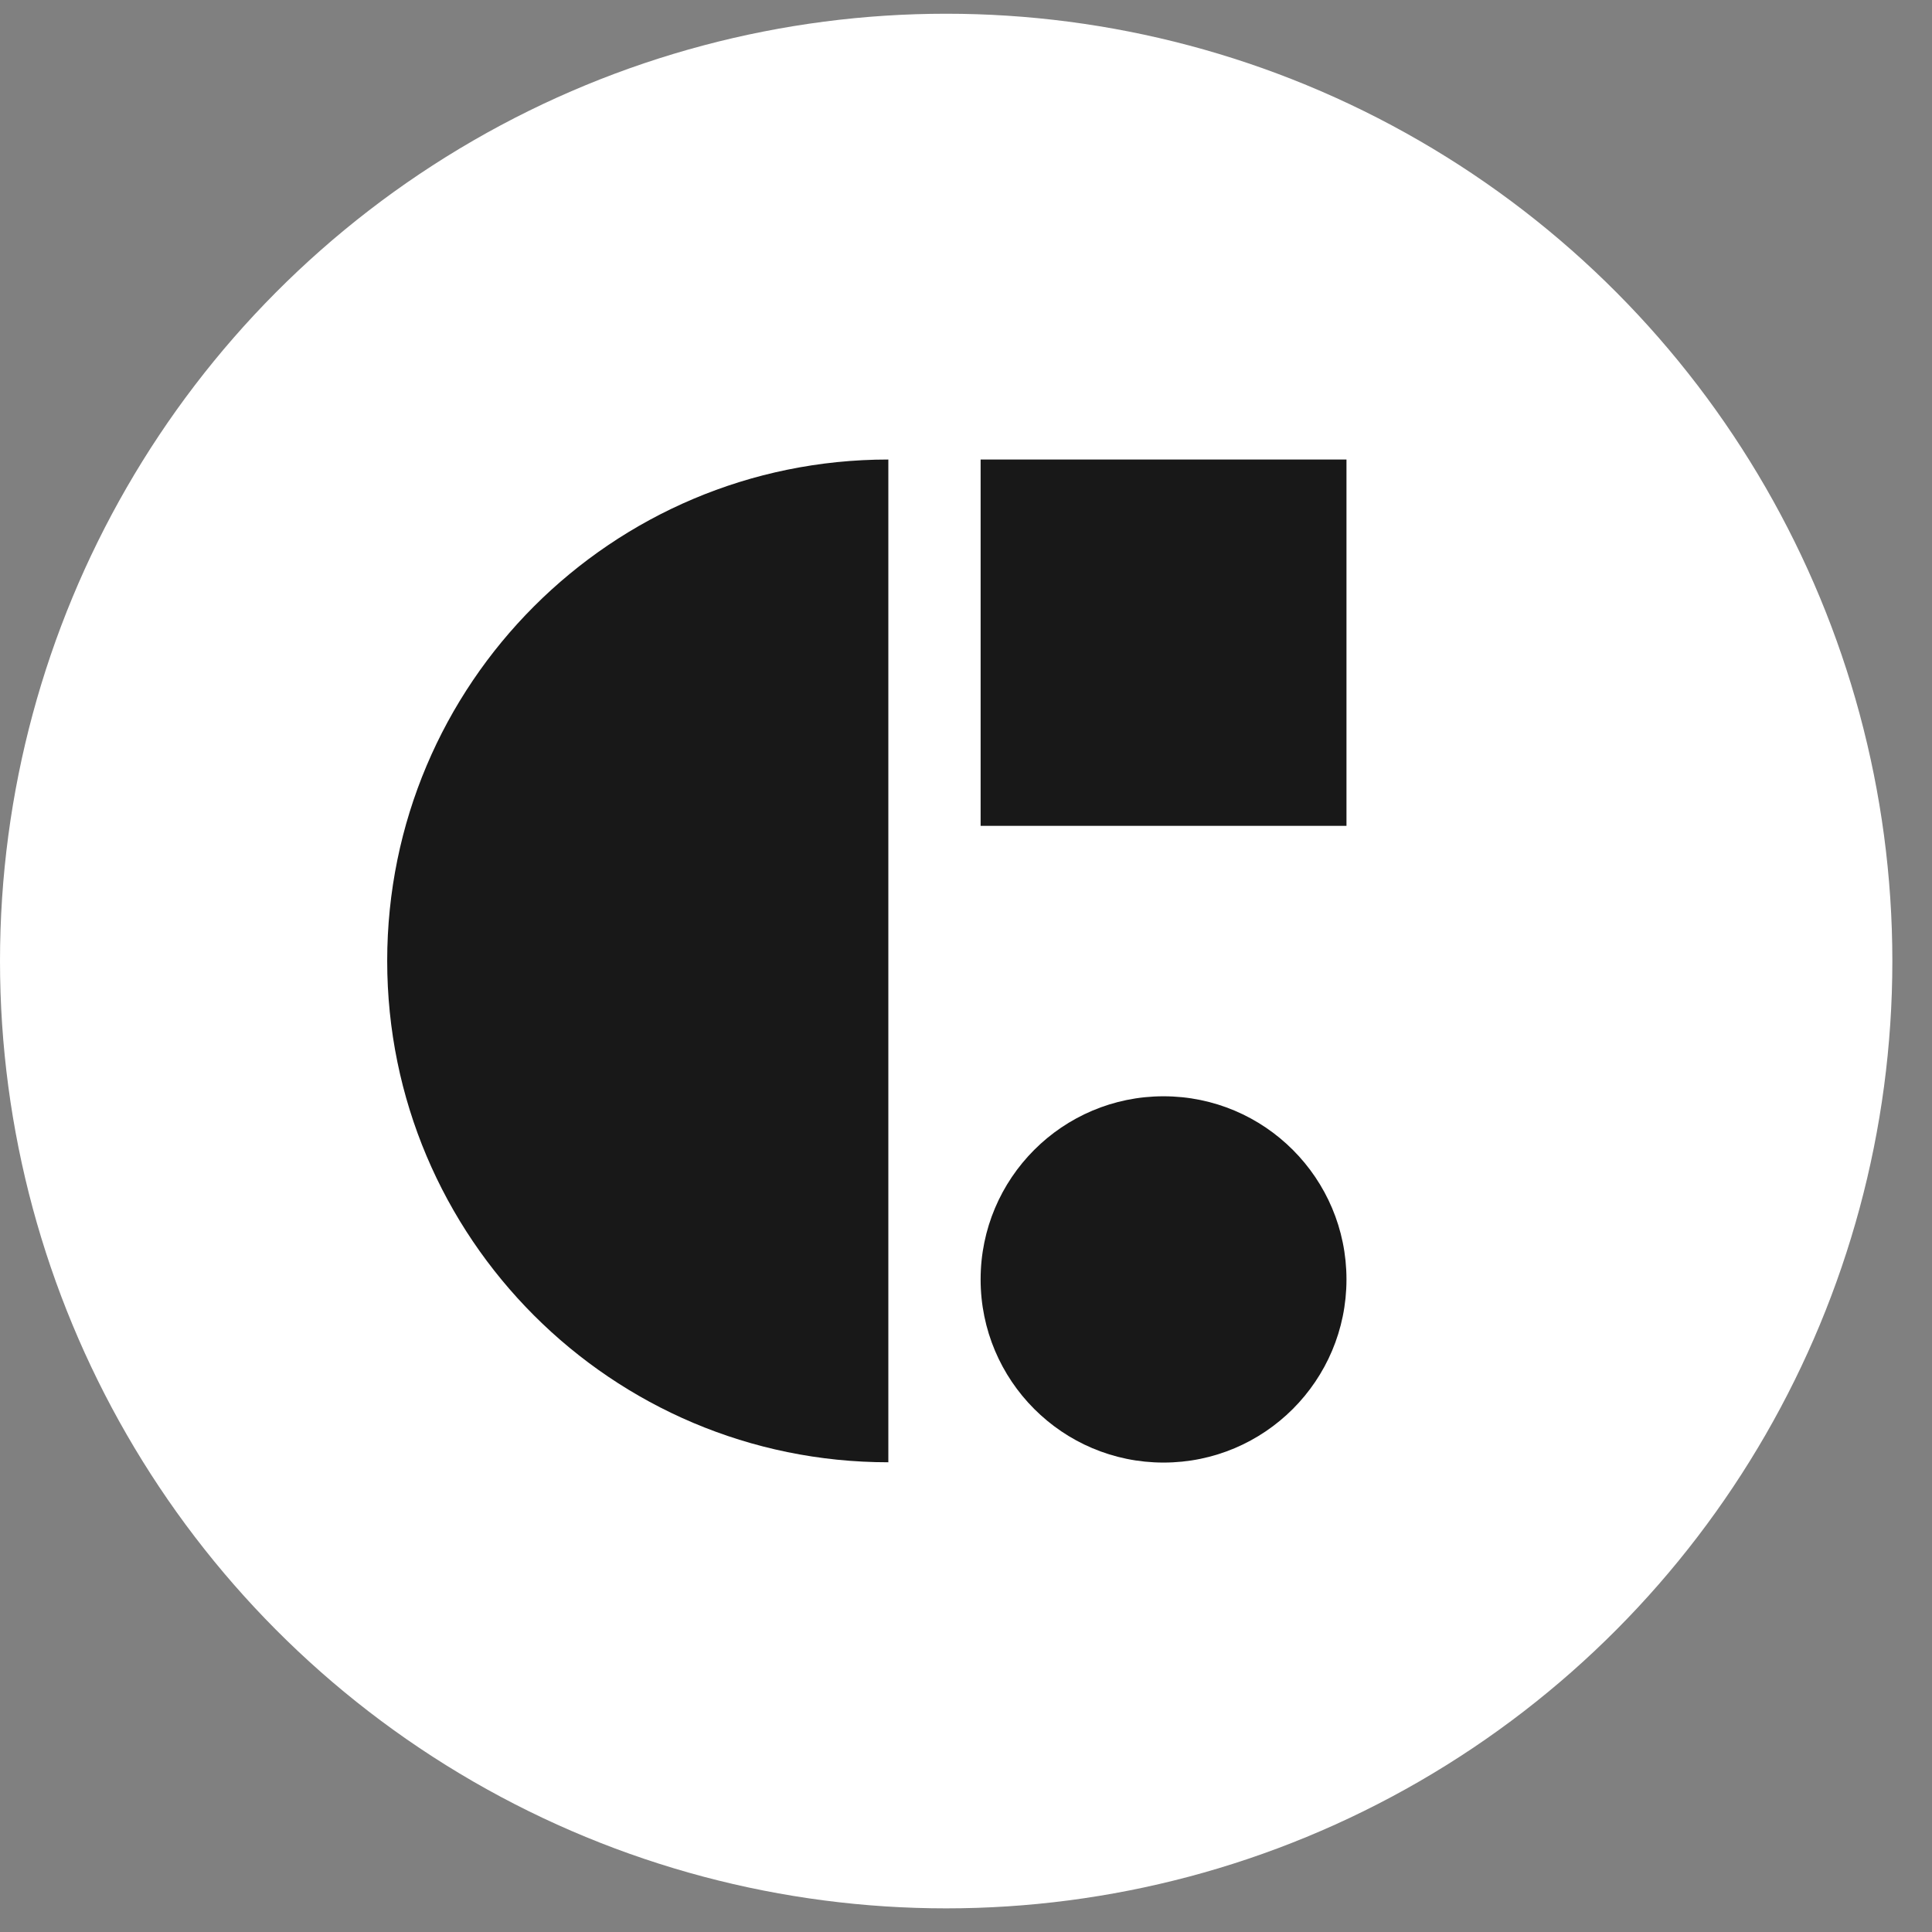
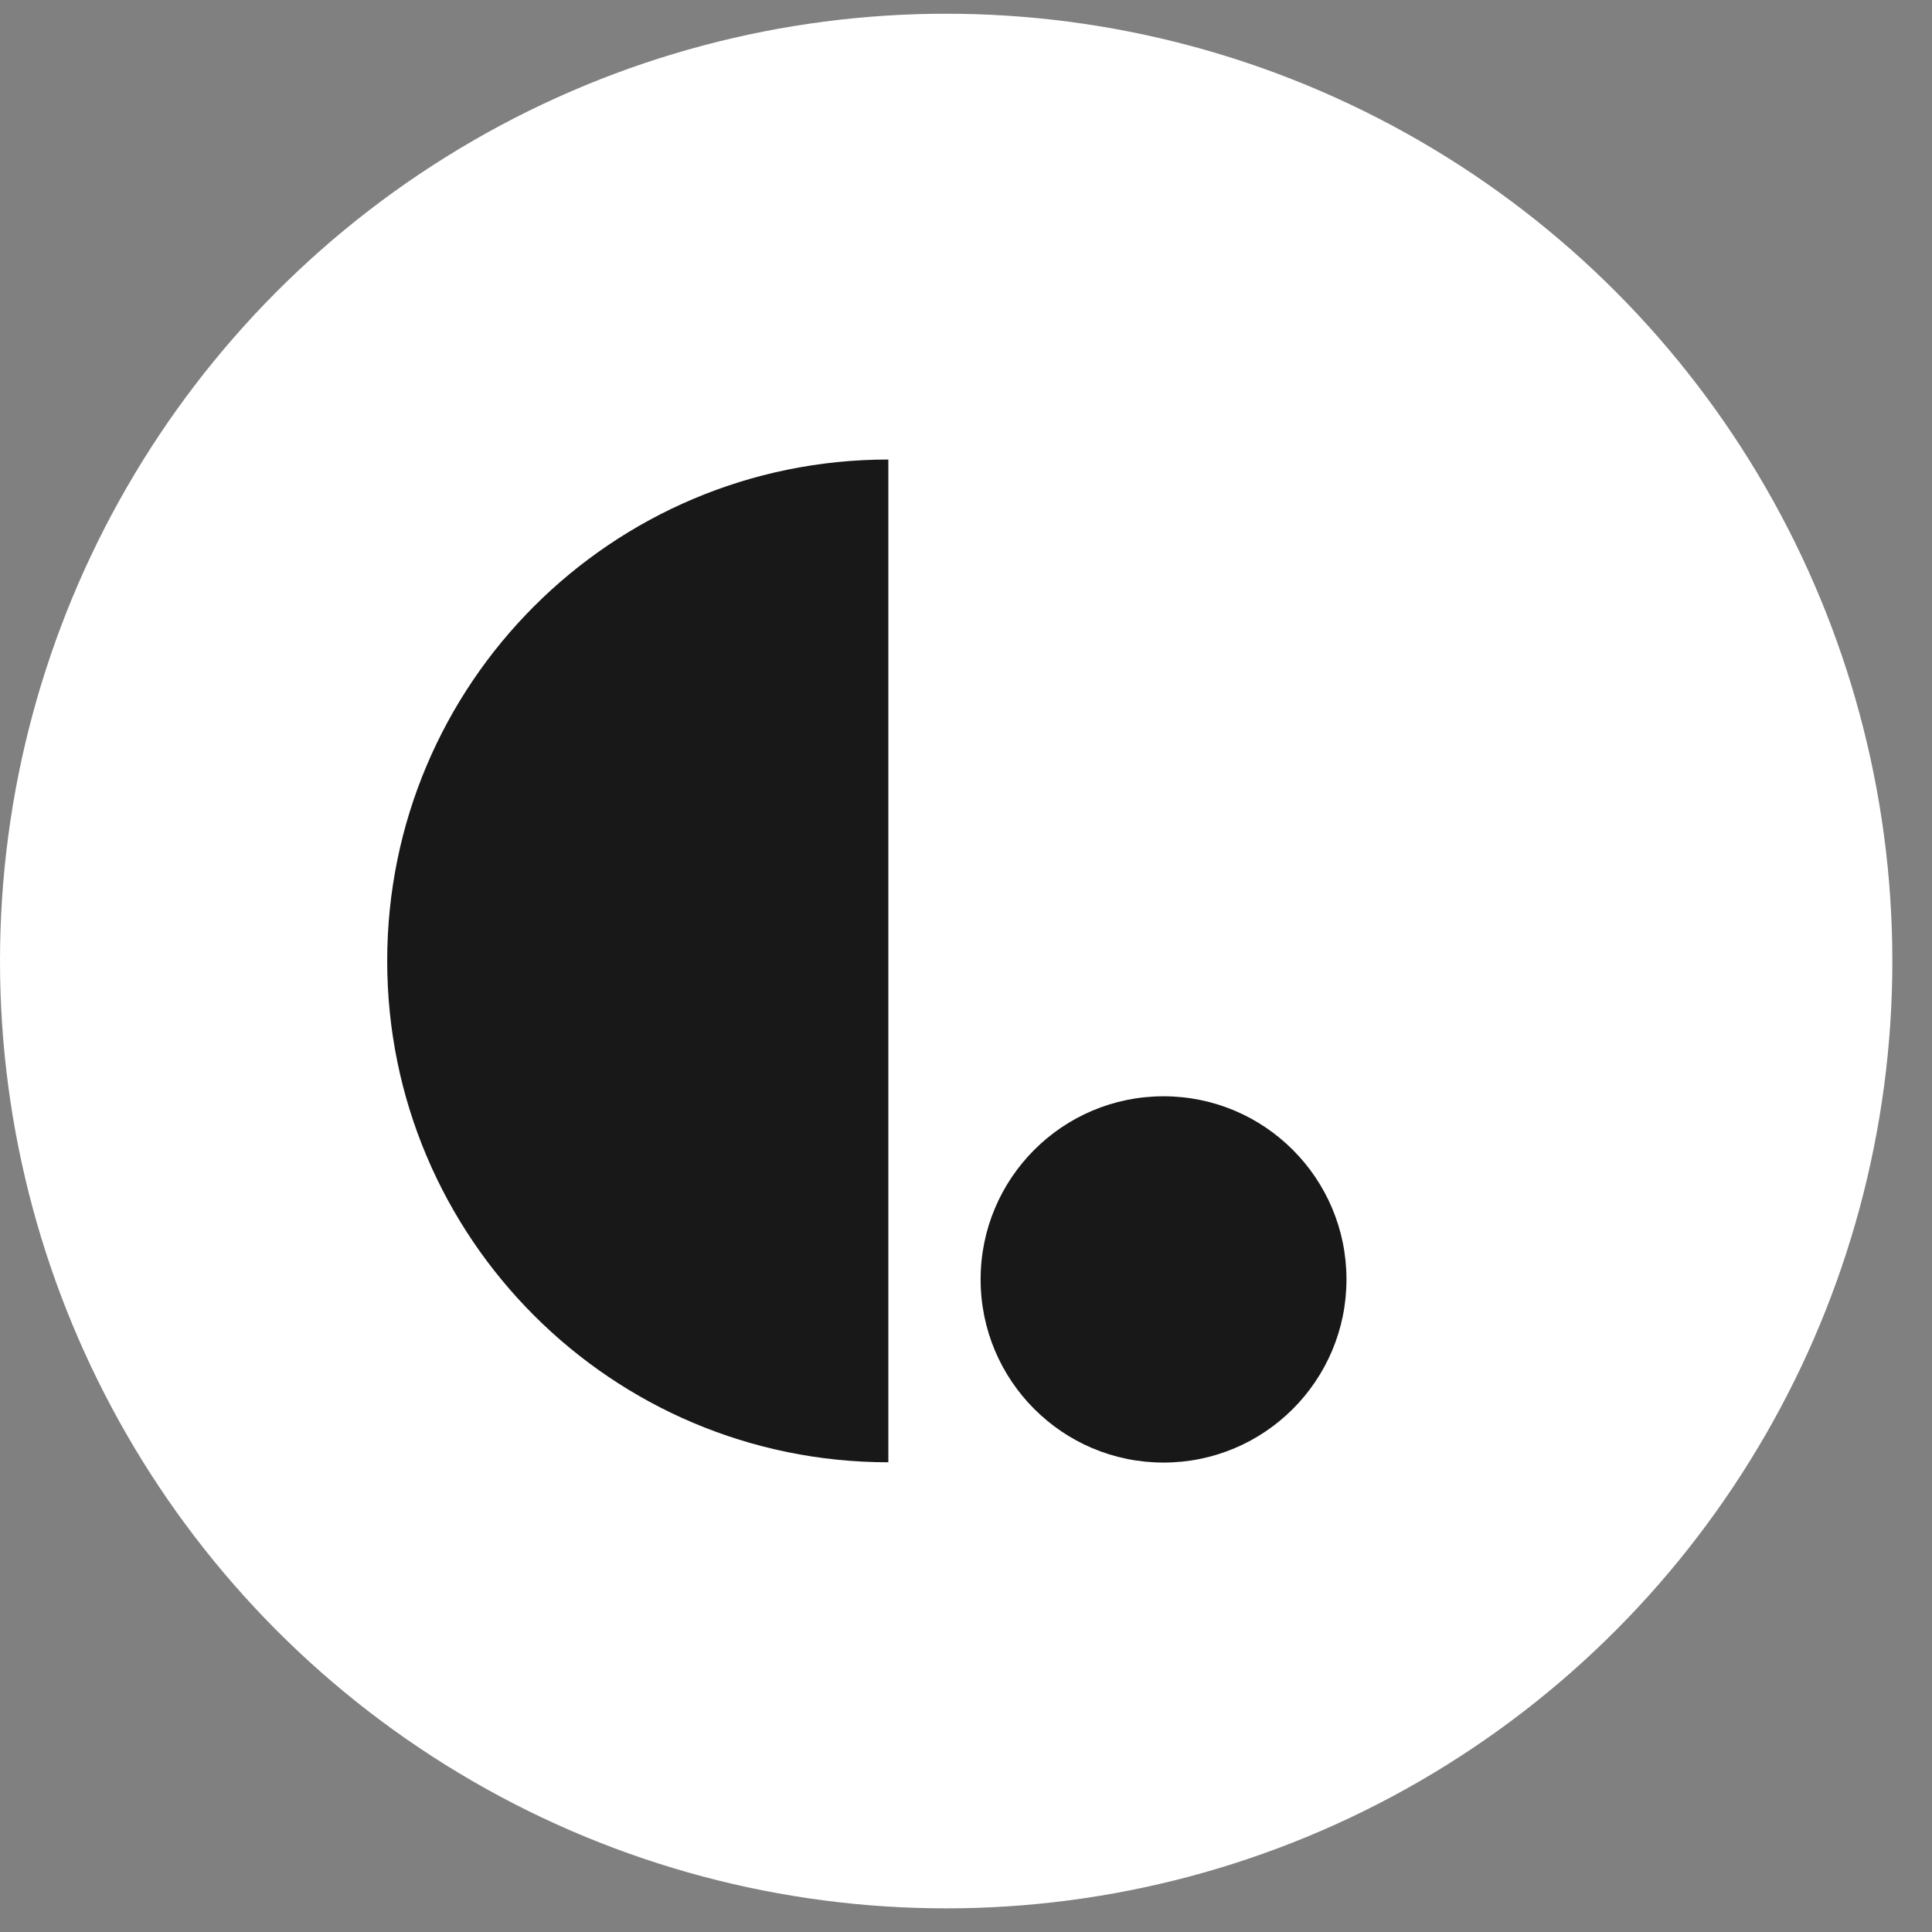
<svg xmlns="http://www.w3.org/2000/svg" width="46" height="46" viewBox="0 0 46 46" fill="none">
  <rect x="0" y="0" width="46" height="46" fill="#808080" stroke="none" />
  <ellipse cx="22.528" cy="22.882" rx="22.528" ry="22.555" fill="white" />
  <path fill-rule="evenodd" clip-rule="evenodd" d="M21.151 34.816V10.941C14.561 10.941 9.219 16.286 9.219 22.878C9.219 29.471 14.561 34.816 21.151 34.816Z" fill="#181818" />
-   <path d="M23.348 10.941H32.059V19.663H23.348V10.941Z" fill="#181818" />
  <path d="M32.059 30.462C32.059 32.871 30.108 34.823 27.703 34.823C25.298 34.823 23.348 32.871 23.348 30.462C23.348 28.054 25.298 26.102 27.703 26.102C30.108 26.102 32.059 28.054 32.059 30.462Z" fill="#181818" />
</svg>